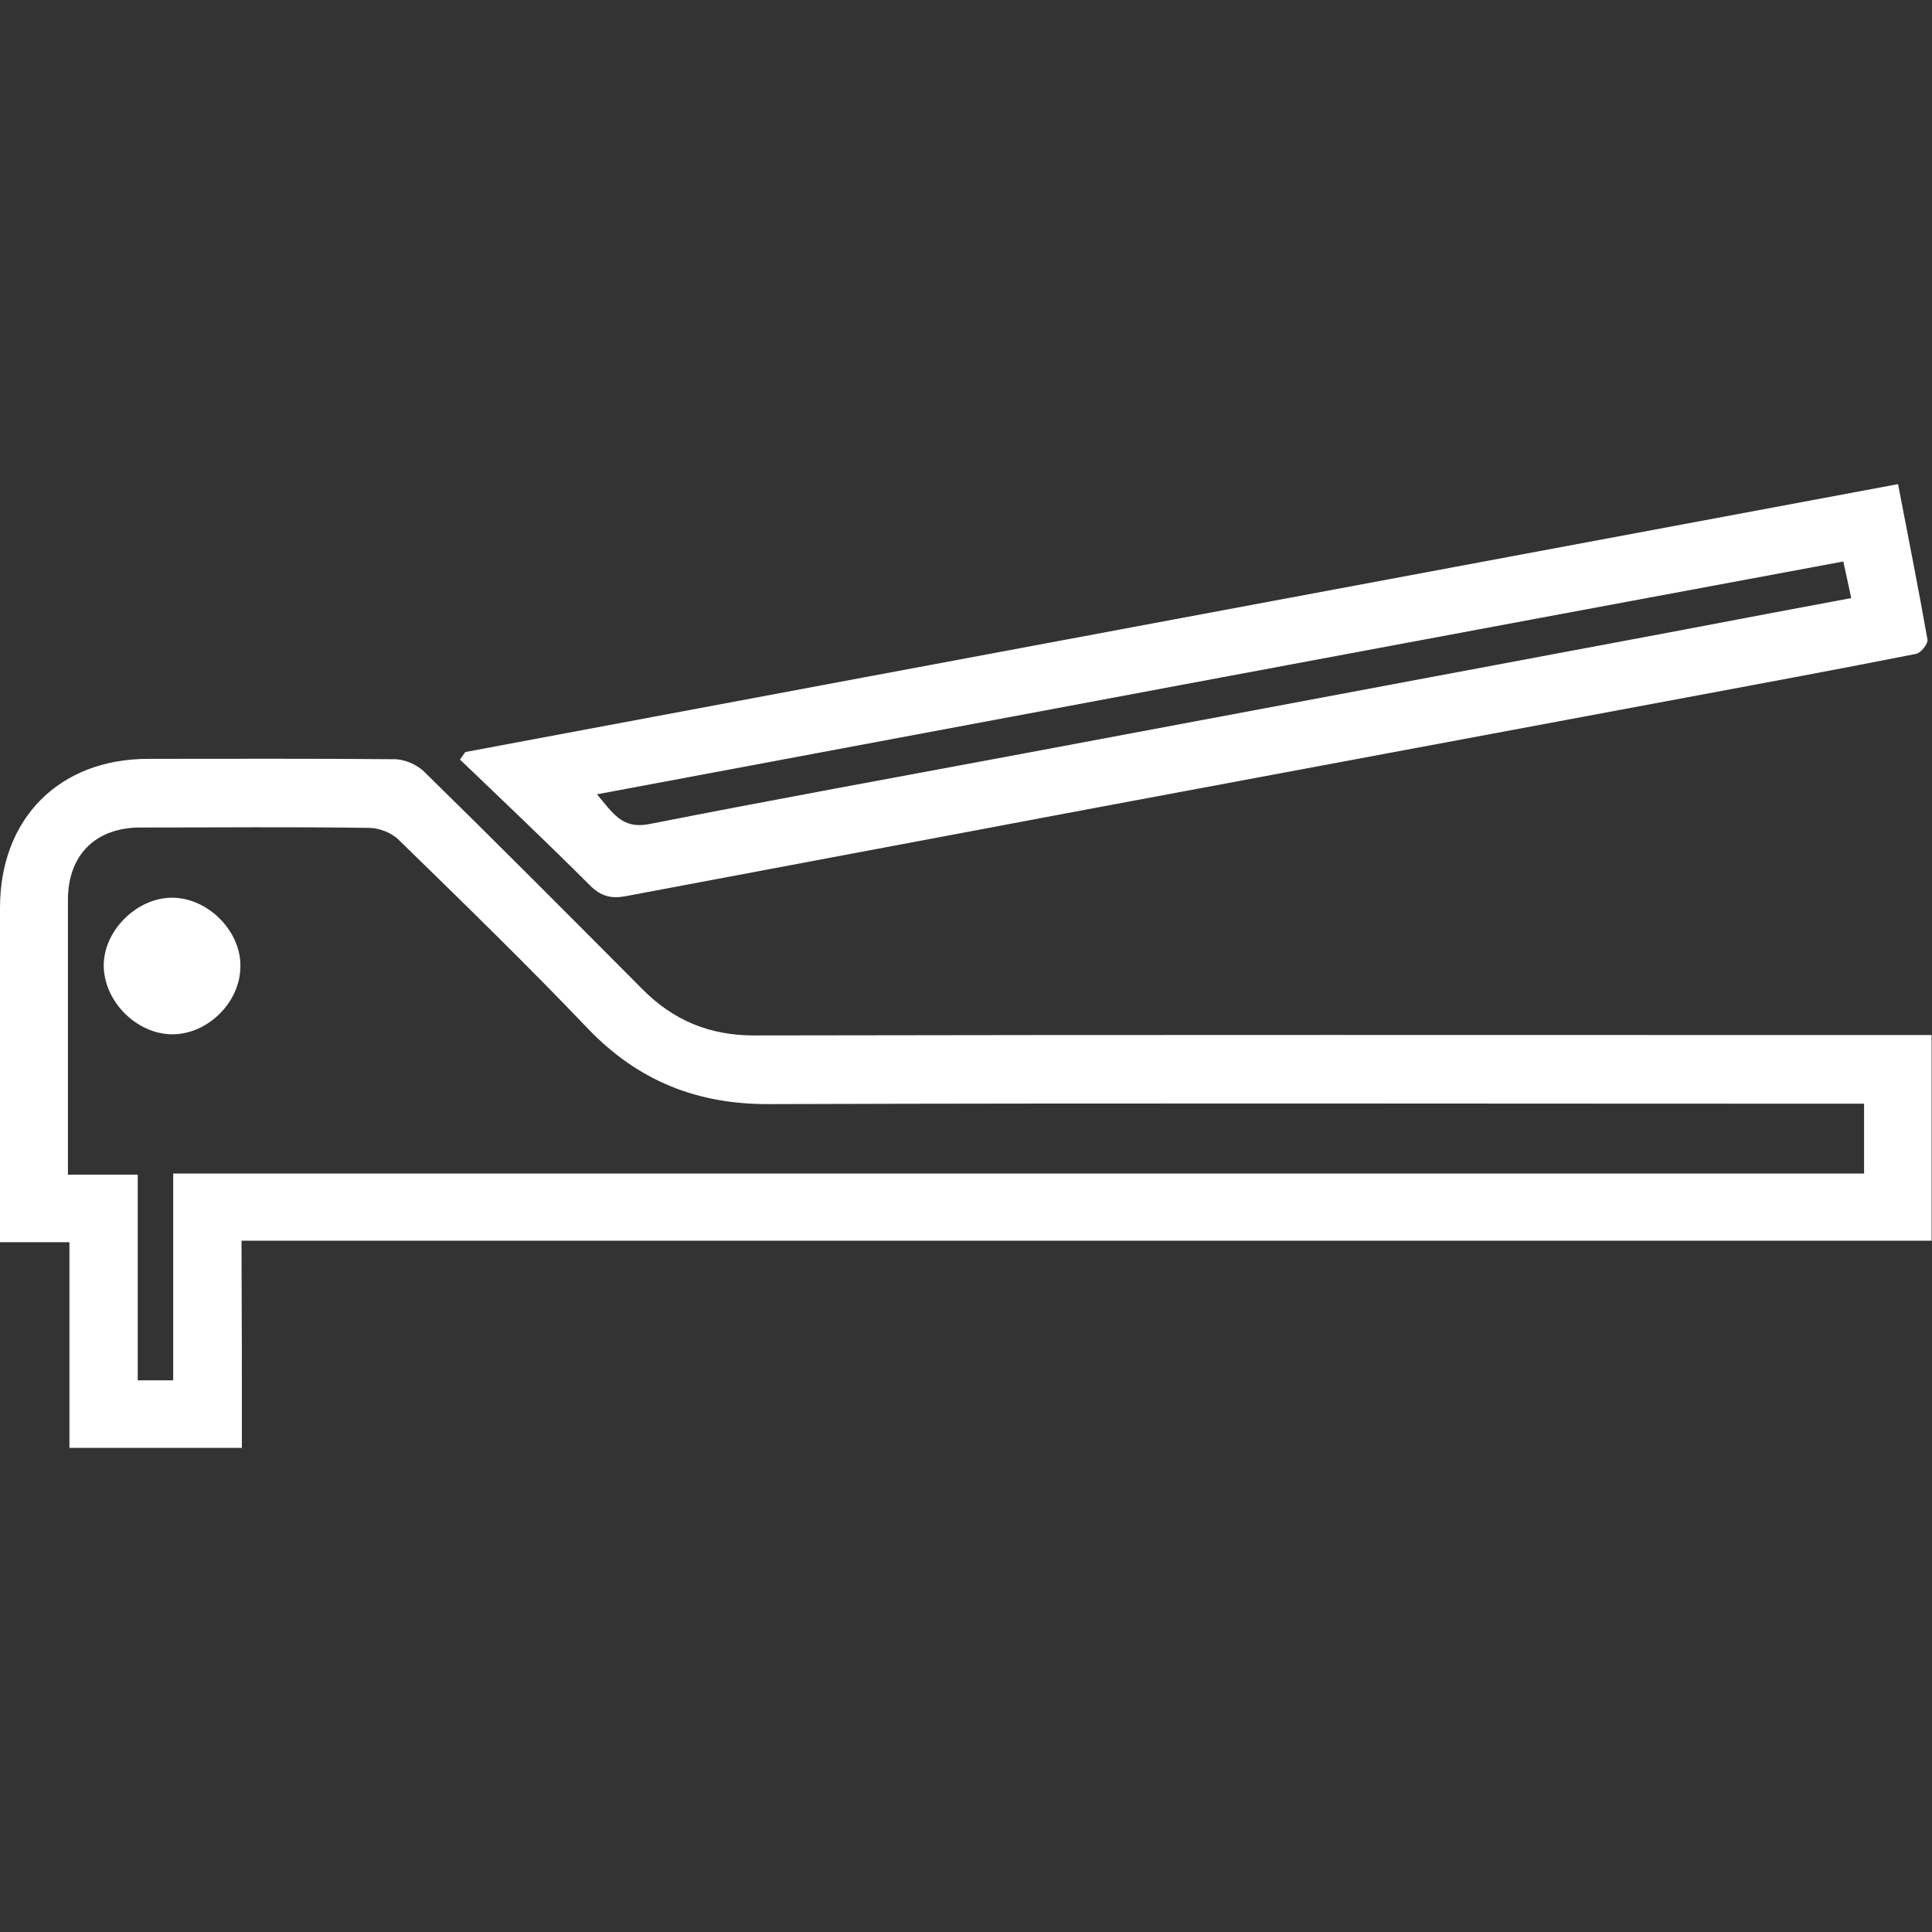
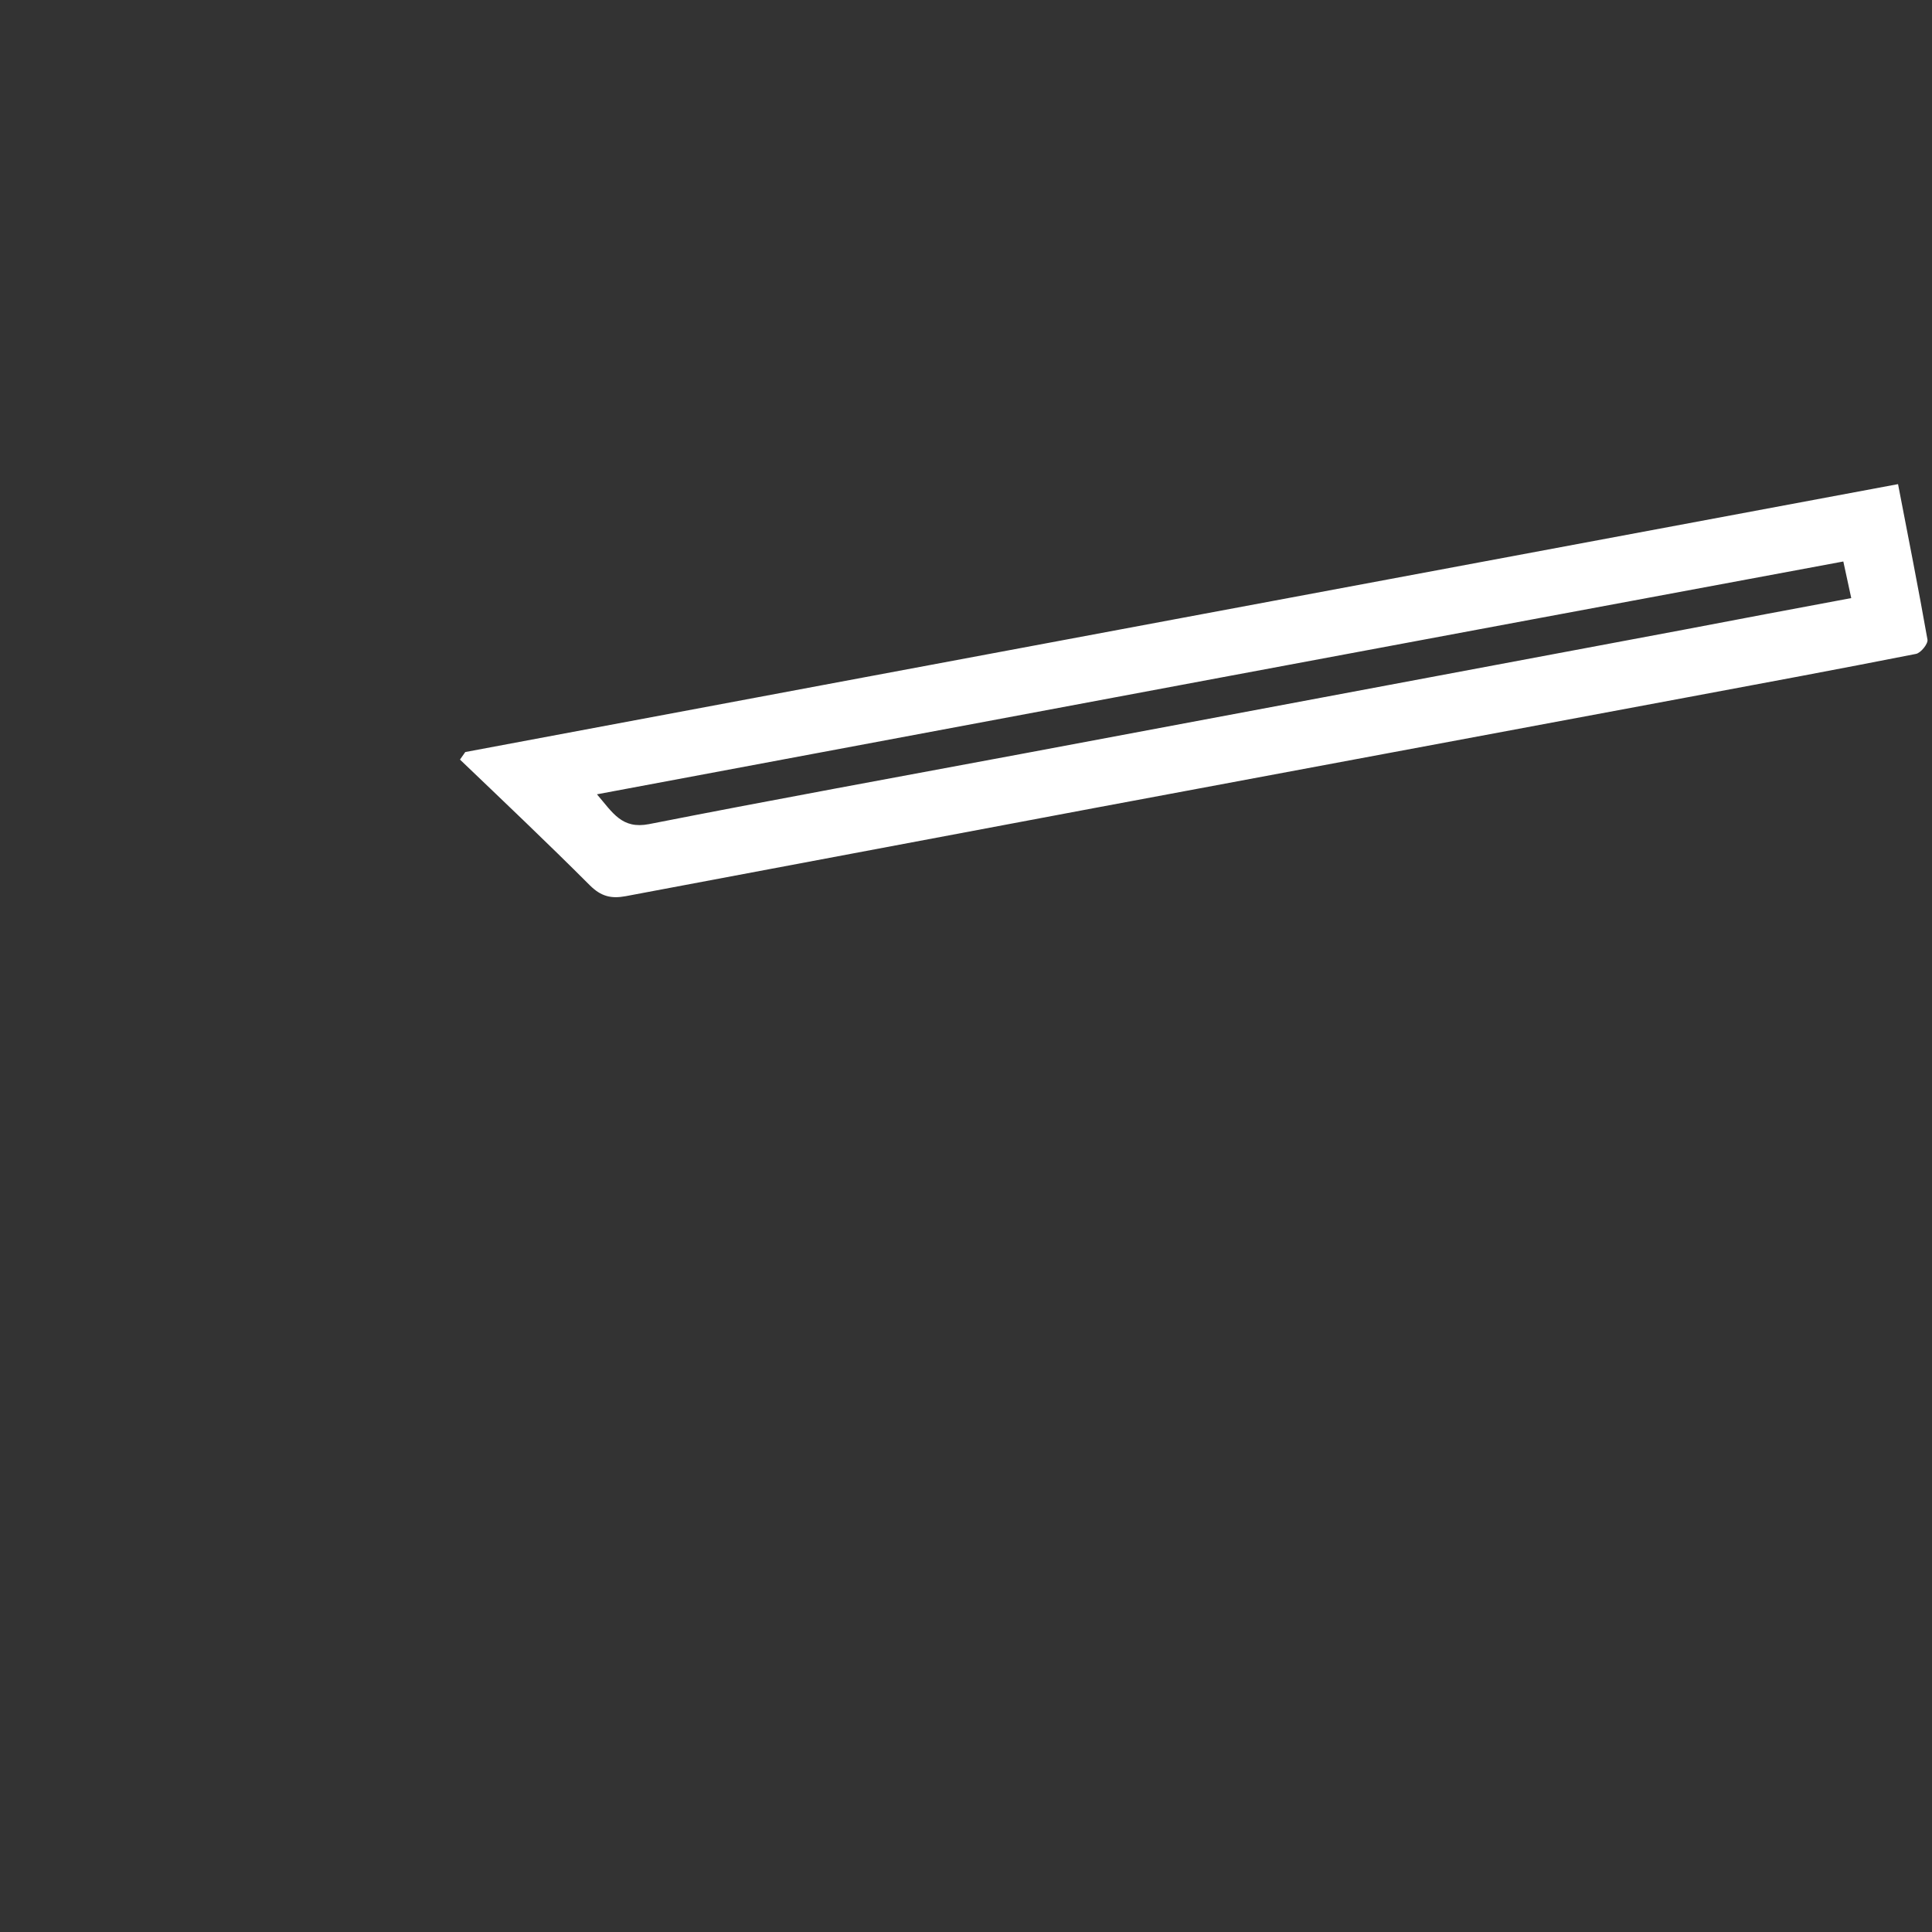
<svg xmlns="http://www.w3.org/2000/svg" version="1.1" id="Layer_1" x="0px" y="0px" viewBox="0 0 512 512" style="enable-background:new 0 0 512 512;" xml:space="preserve">
  <rect x="0" y="0" width="512" height="512" fill="#333333" stroke="none" />
  <style type="text/css">
	.st0{fill:#FFFFFF;}
</style>
  <g>
-     <path class="st0" d="M64.1,383.7c-15.6,0-30.4,0-45.7,0c0-18.1,0-36,0-54.5c-6.2,0-12,0-18.4,0c0-2.7,0-4.7,0-6.8   c0-27.3,0-54.5,0-81.8c0-23.7,15.7-39.5,39.3-39.5c21.7,0,43.5-0.1,65.2,0.1c2.7,0,5.9,1.4,7.8,3.2c19.5,19.1,38.7,38.4,57.9,57.7   c8.2,8.3,17.8,12.3,29.6,12.3c101.4-0.2,202.9-0.1,304.3-0.1c2.5,0,4.9,0,7.8,0c0,18.2,0,36,0,54.5c-149.1,0-298.3,0-447.9,0   C64.1,347.4,64.1,365.2,64.1,383.7z M45.9,365.8c0-18.5,0-36.3,0-54.8c149.6,0,298.8,0,448.1,0c0-6.4,0-12.2,0-18.5   c-2.2,0-4.1,0-5.9,0c-94.7,0-189.5-0.2-284.2,0.1c-19.1,0.1-34.7-6.1-48-19.9c-16.3-17.1-33.3-33.6-50.2-50.1   c-1.9-1.9-5.2-3.2-7.9-3.2c-20.2-0.3-40.4-0.1-60.6-0.1c-11.9,0-19.2,7.3-19.2,19.2c0,22.3,0,44.6,0,66.9c0,1.8,0,3.6,0,5.9   c6.6,0,12.2,0,18.5,0c0,18.5,0,36.4,0,54.5C39.8,365.8,42.4,365.8,45.9,365.8z" />
    <path class="st0" d="M123.3,199.3c126.4-23.7,252.9-47.3,379.7-71c2.7,14,5.4,27.6,7.8,41.2c0.2,1.1-1.8,3.6-3.1,3.8   c-20.3,4-40.7,7.8-61.1,11.6c-52.1,9.7-104.3,19.5-156.4,29.2c-41.5,7.8-83,15.6-124.4,23.4c-3.8,0.7-6.5,0.1-9.5-2.9   c-11.3-11.3-22.9-22.3-34.4-33.3C122.4,200.6,122.8,200,123.3,199.3z M158.2,210.5c4.2,4.9,6.6,9.3,13.8,7.9   c33-6.5,66.1-12.5,99.2-18.7c58.3-10.9,116.6-21.9,174.9-32.8c14.7-2.8,29.4-5.6,44.5-8.4c-0.8-3.6-1.4-6.6-2.1-9.7   C378.2,169.3,268.7,189.8,158.2,210.5z" />
-     <path class="st0" d="M45.7,274.1c-9.3,0-17.9-8.4-18.2-17.8c-0.3-9.4,8.6-18.4,18.1-18.4s18.4,8.9,18.1,18.4   C63.6,265.7,55,274.1,45.7,274.1z" />
  </g>
</svg>